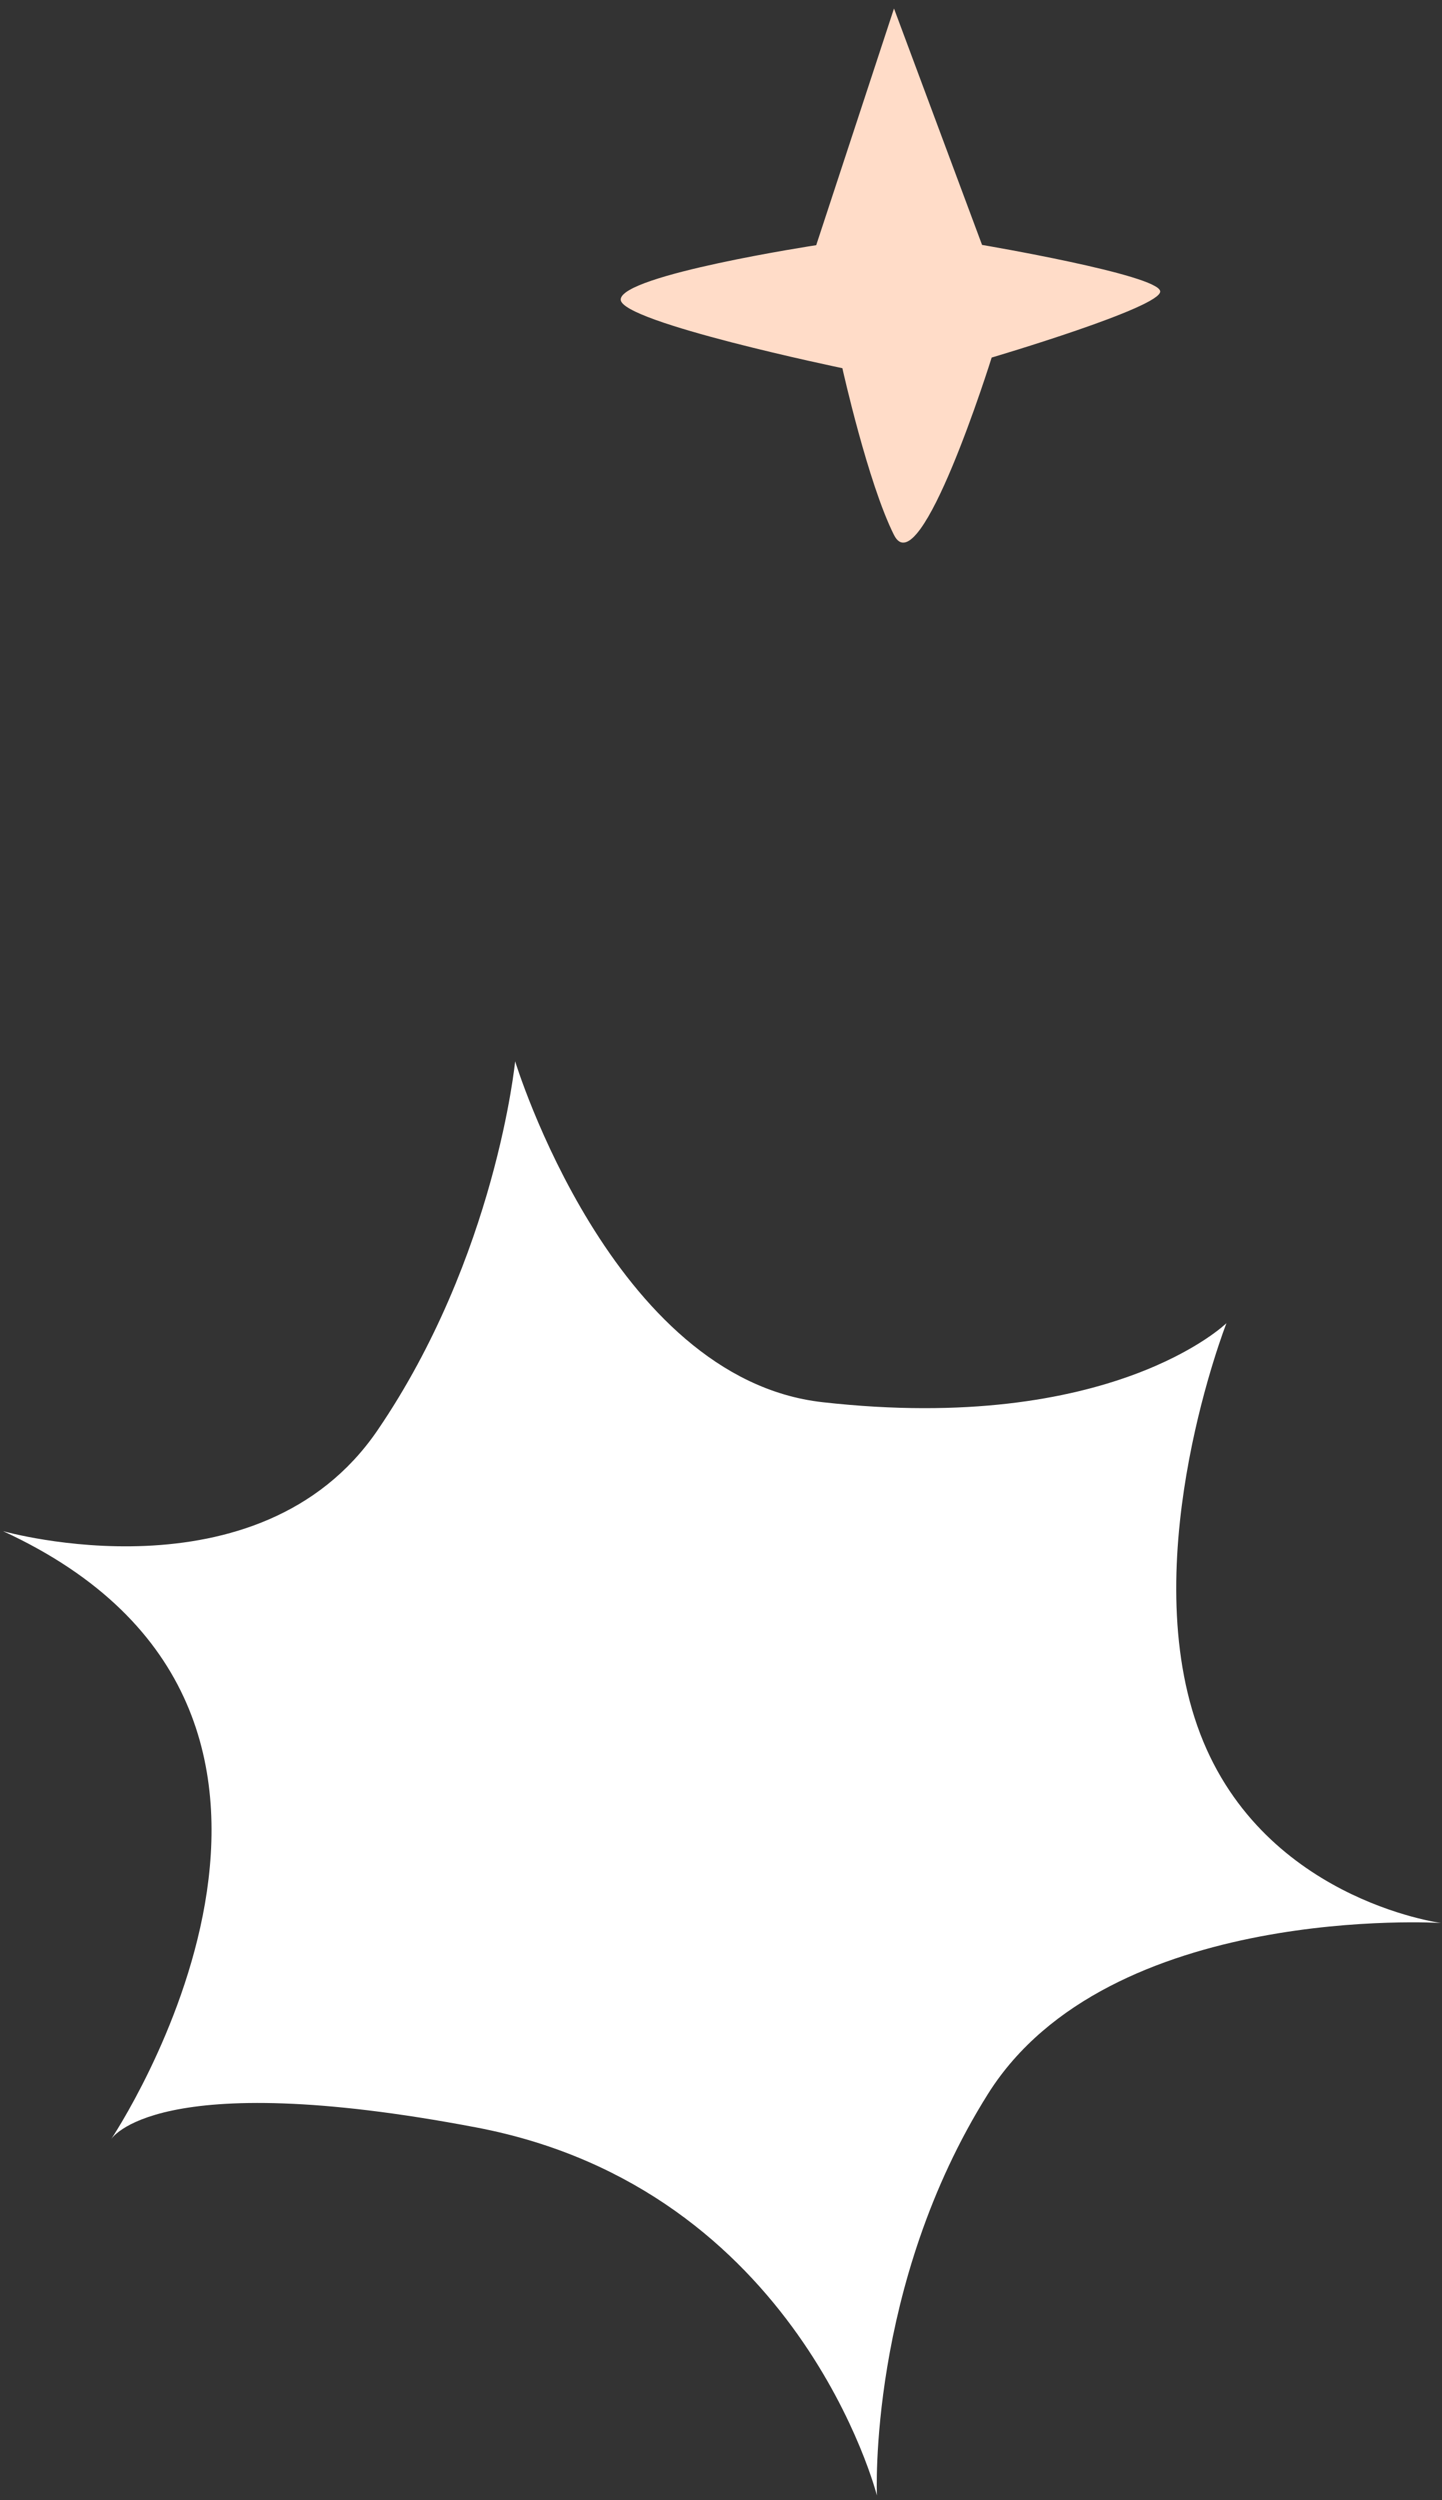
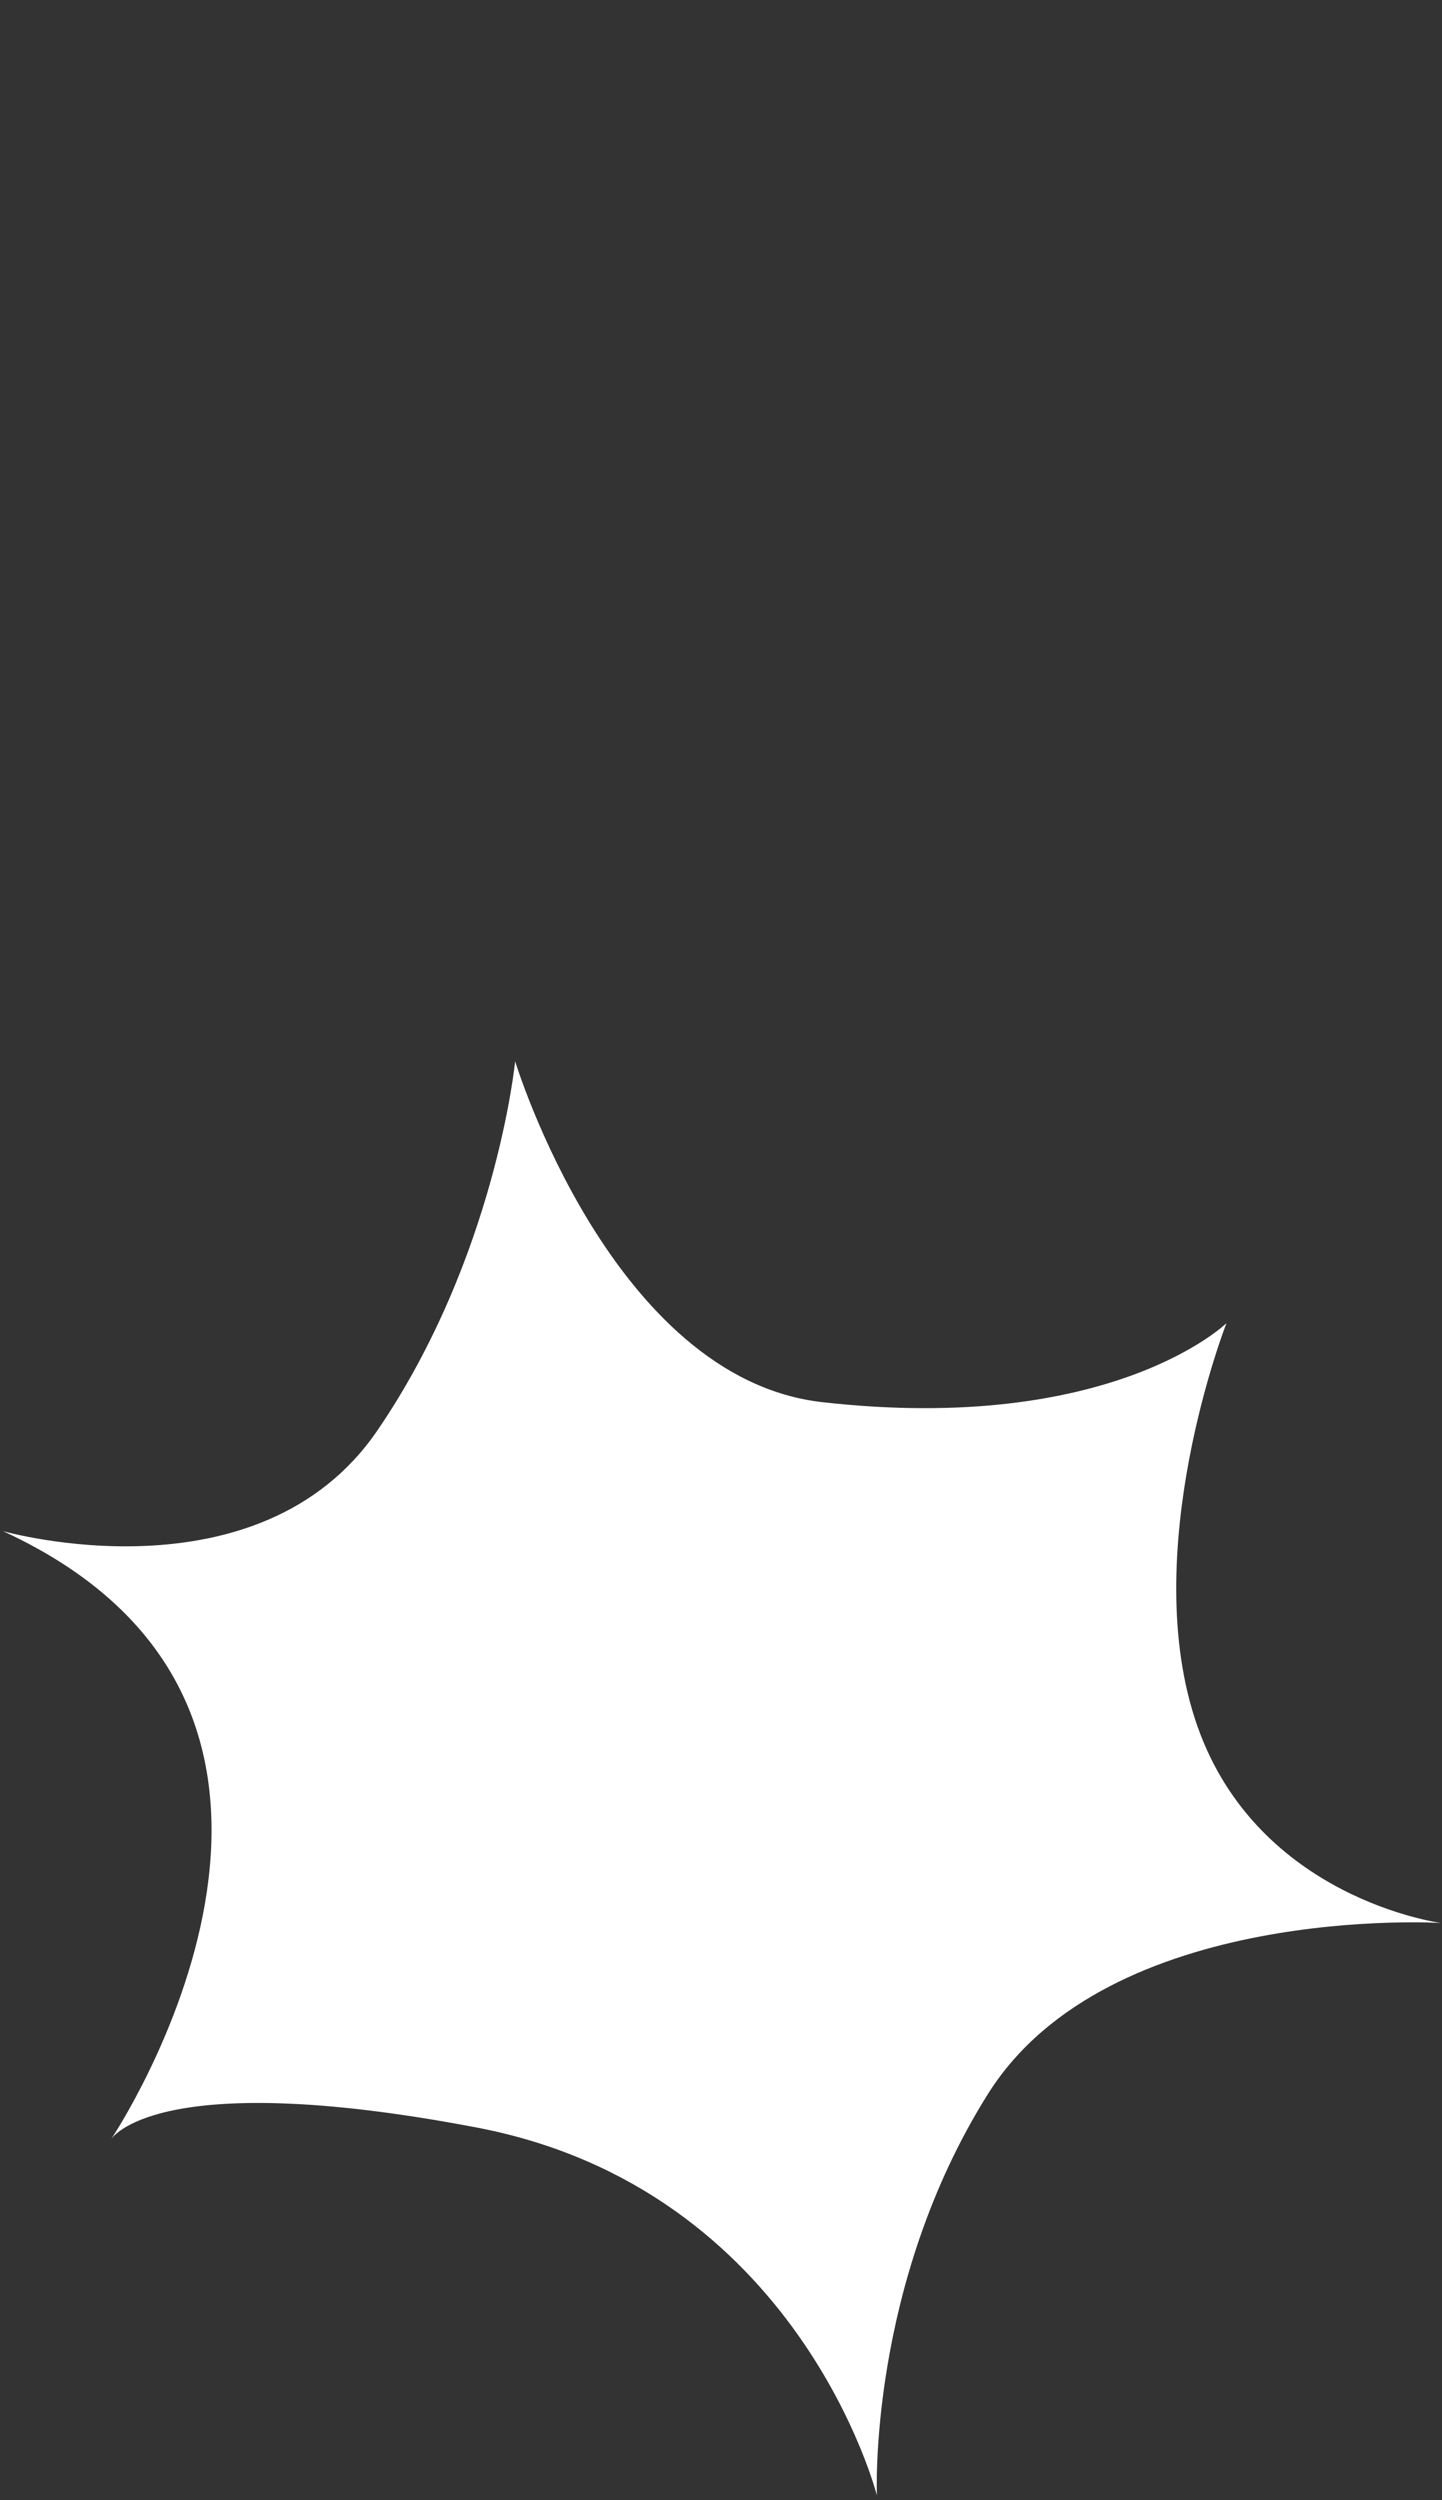
<svg xmlns="http://www.w3.org/2000/svg" width="165" height="286" viewBox="0 0 165 286" fill="none">
  <rect x="0" y="0" width="165" height="286" fill="#333333" stroke="none" />
  <path d="M12.695 244.736C12.695 244.736 45.501 195.967 0.344 175.148C0.344 175.148 29.629 183.494 43.195 163.616C56.76 143.738 58.945 121.402 58.945 121.402C58.945 121.402 69.992 157.698 94.118 160.399C127.258 164.132 140.338 151.356 140.338 151.356C140.338 151.356 130.05 177.606 137 197.423C143.949 217.241 164.889 219.972 164.889 219.972C164.889 219.972 126.833 217.605 113.055 239.516C99.277 261.427 100.34 285.462 100.34 285.462C100.34 285.462 91.448 250.411 54.545 243.37C17.612 236.329 12.695 244.736 12.695 244.736Z" fill="white" />
-   <path d="M93.405 28.016L102.295 0.973L112.371 28.016C112.371 28.016 132.523 31.433 132.755 33.315C132.986 35.139 113.471 40.901 113.471 40.901C113.471 40.901 105.277 67.134 102.295 61.198C99.312 55.263 96.388 42.117 96.388 42.117C96.388 42.117 71.023 36.847 71.023 34.271C71.023 31.462 93.405 28.045 93.405 28.045V28.016Z" fill="#FFDCC8" />
</svg>